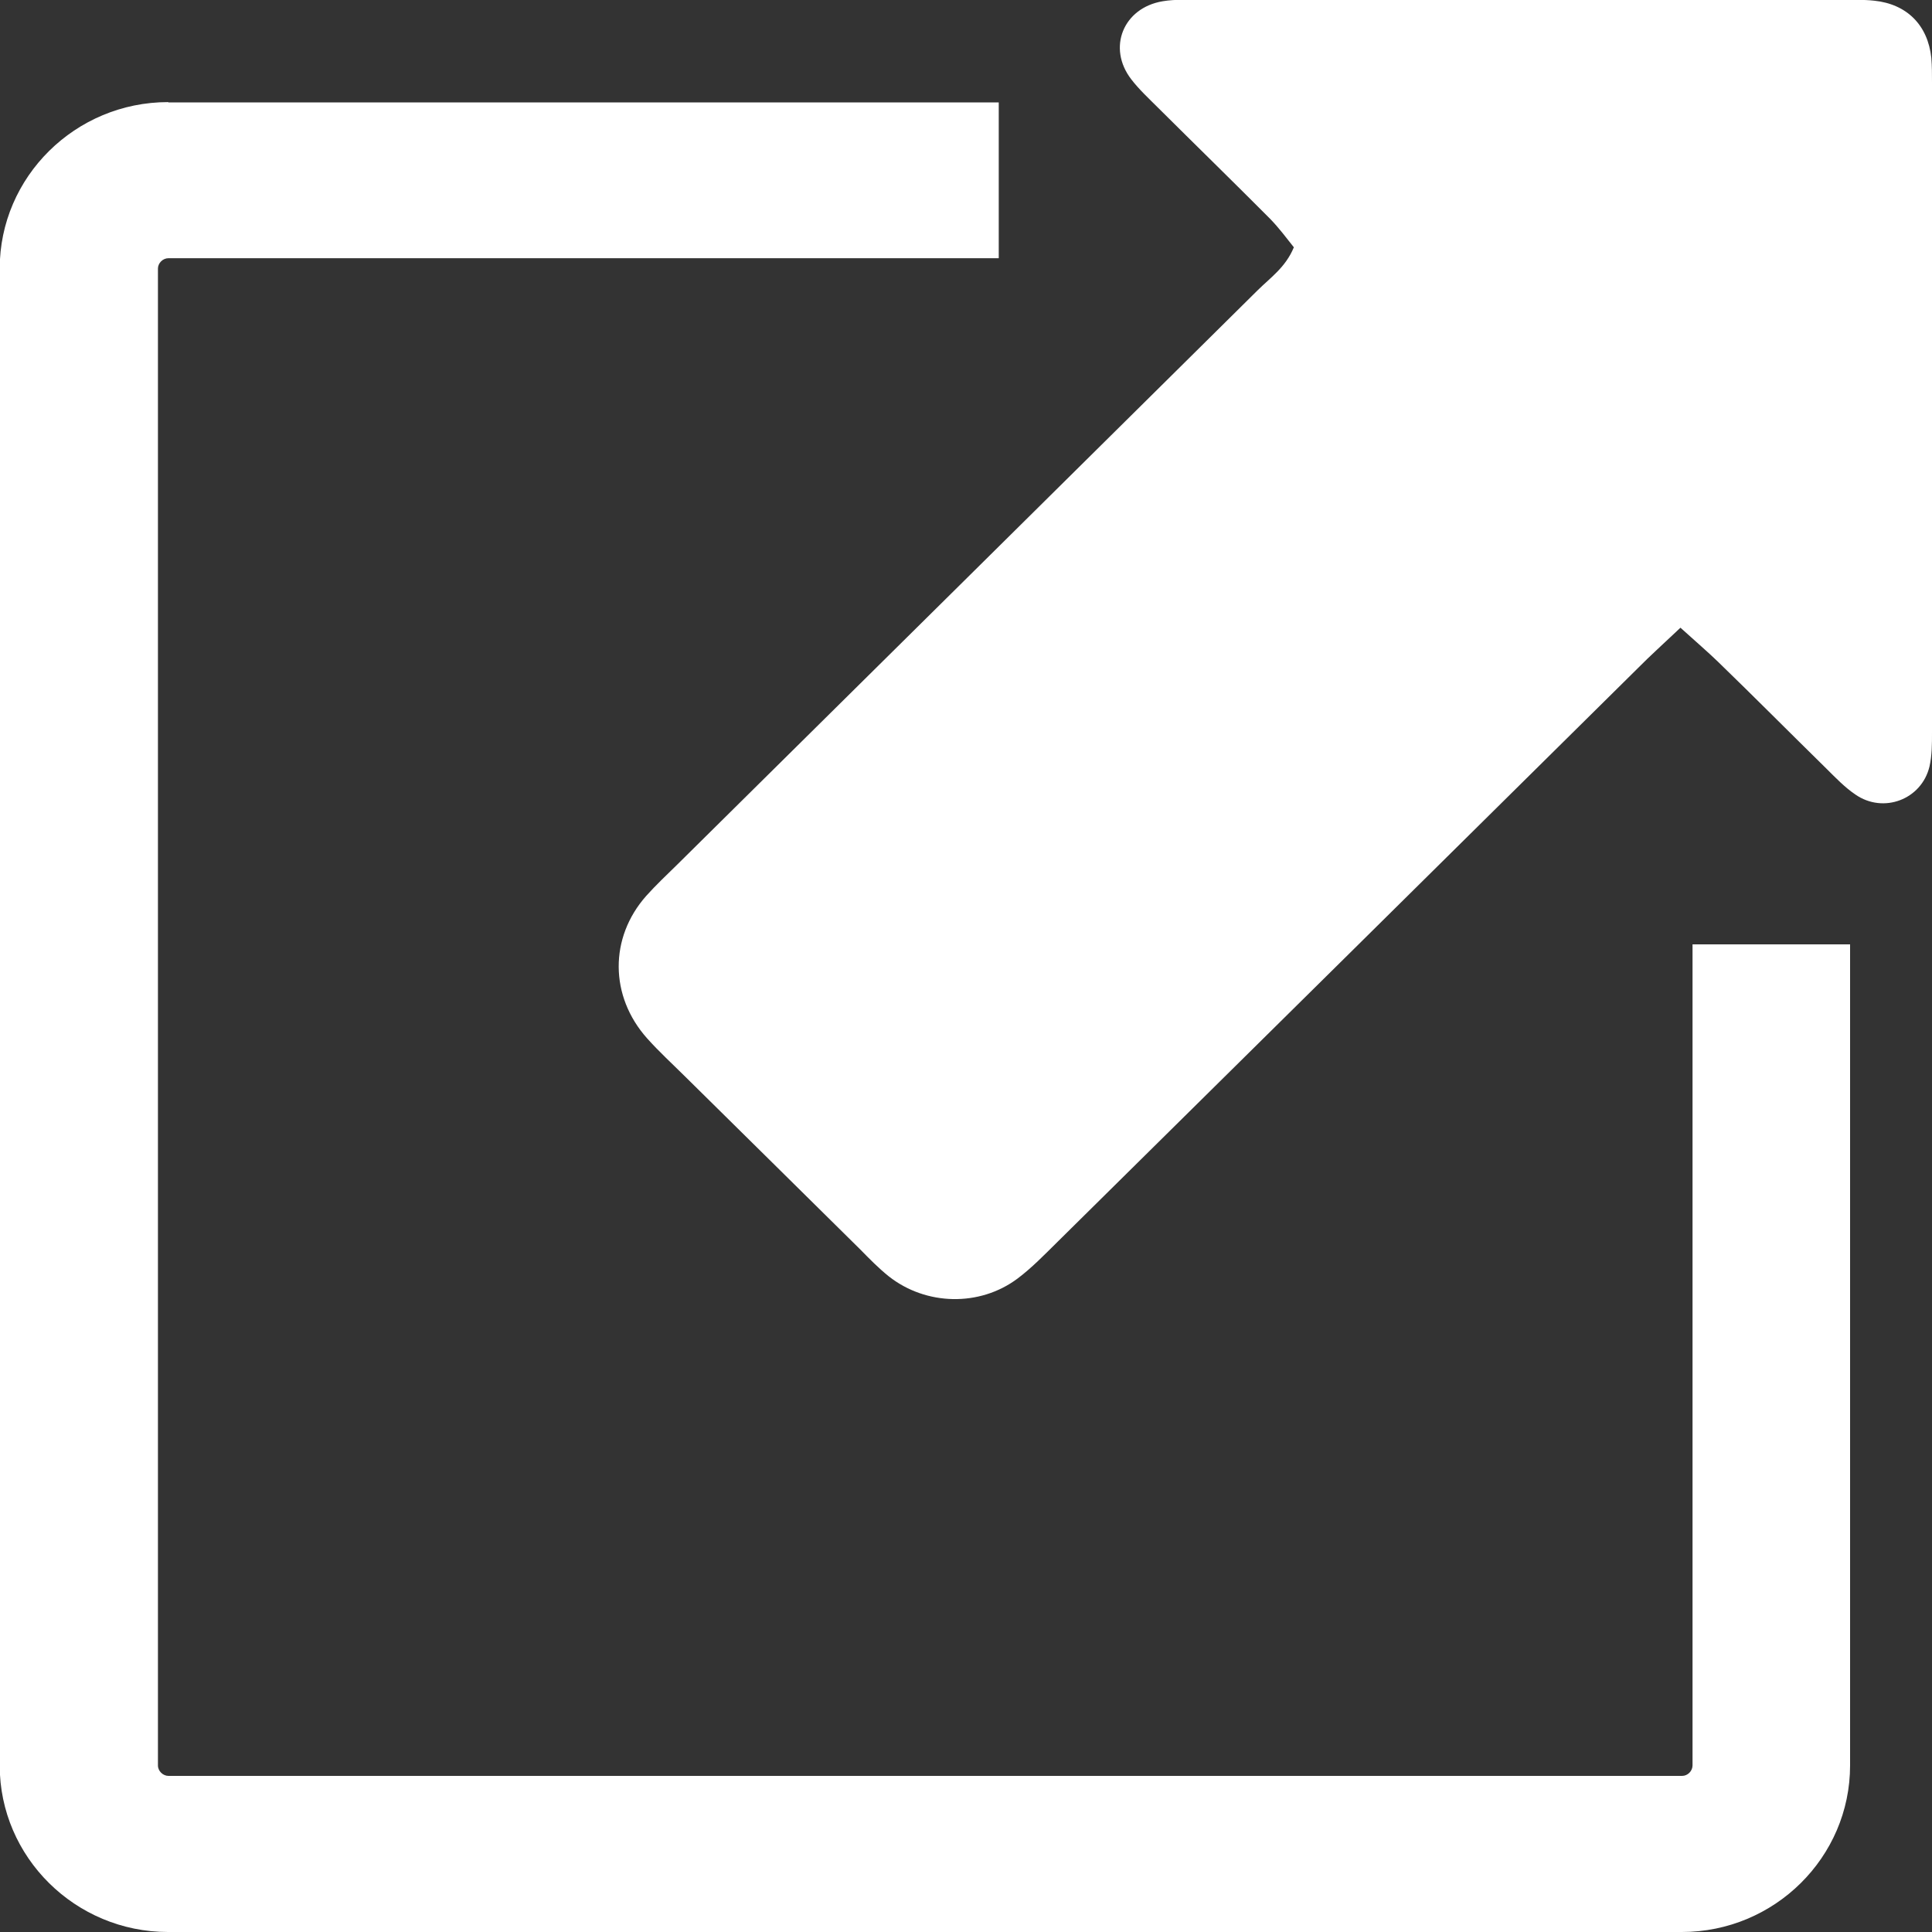
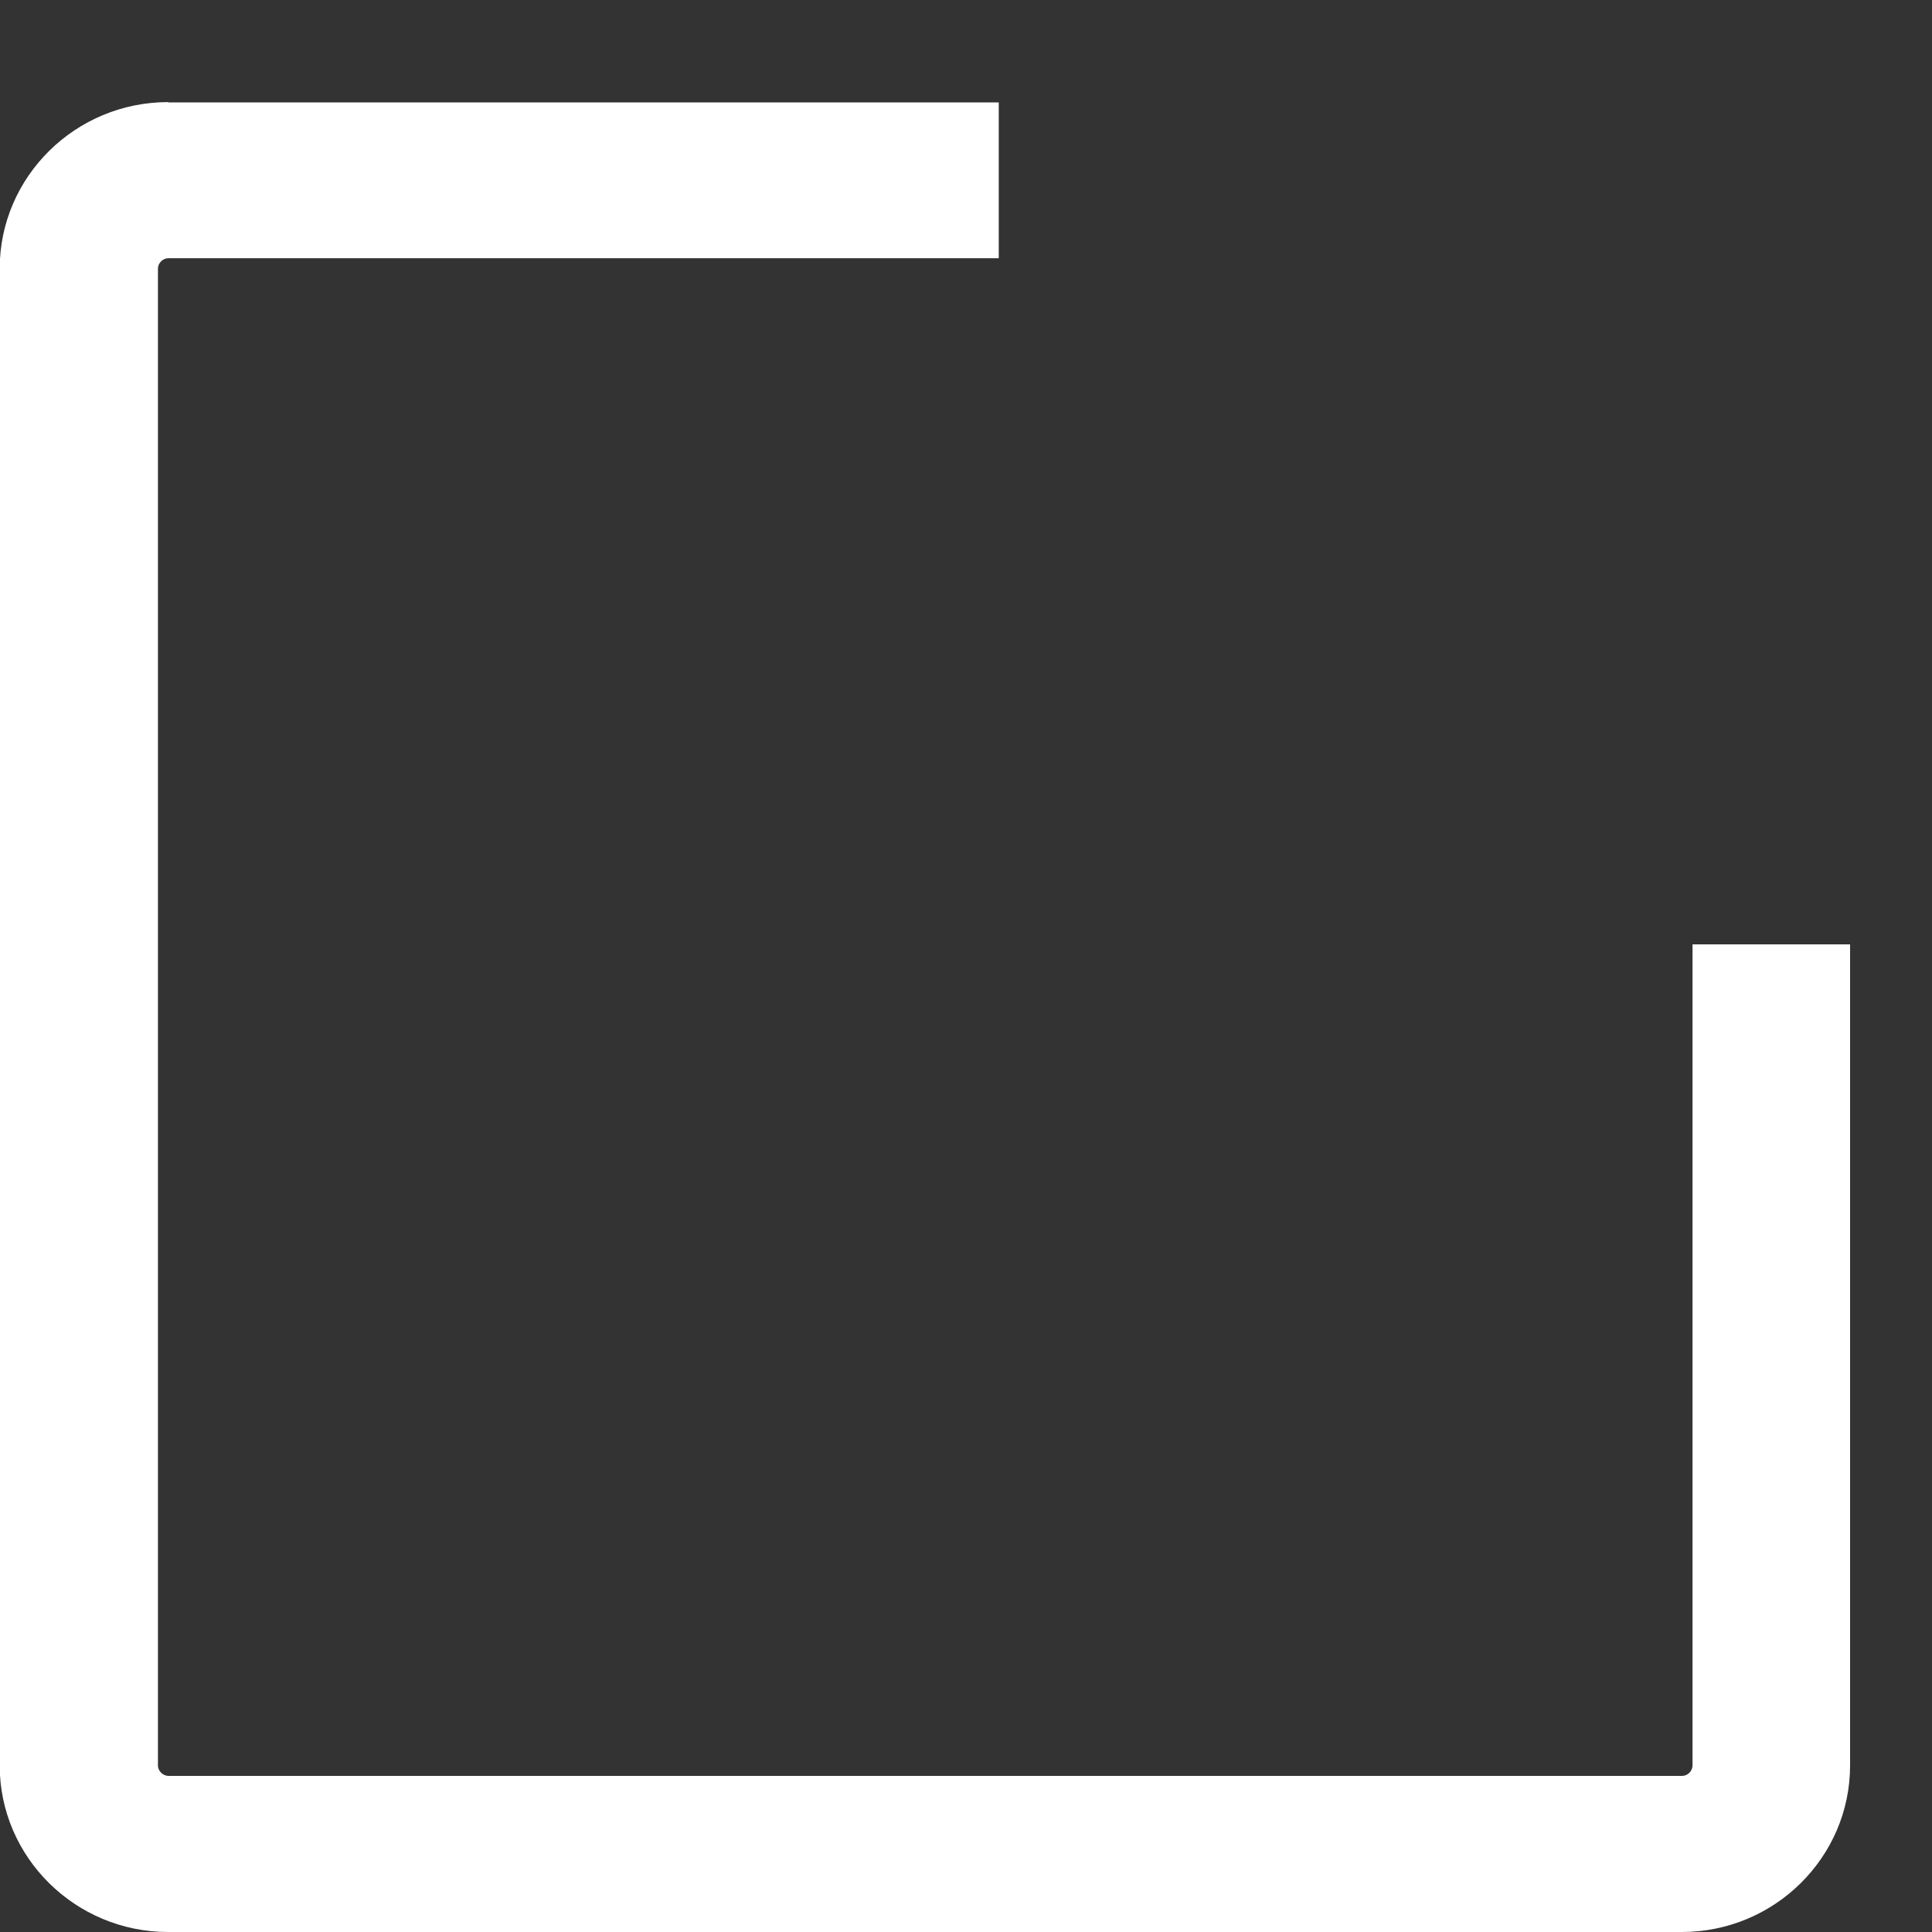
<svg xmlns="http://www.w3.org/2000/svg" width="20" height="20" viewBox="0 0 20 20" fill="none">
  <rect x="0" y="0" width="20" height="20" fill="#333333" stroke="none" />
  <g clip-path="url(#clip0_3849_39300)">
-     <path d="M12.44 0C14.64 0 16.843 0 19.043 0C19.162 0 19.283 -0.006 19.401 0.007C19.74 0.042 19.957 0.26 19.993 0.599C20 0.683 20 0.768 20 0.852C20 3.096 20 5.34 20 7.584C20 7.701 20 7.821 19.974 7.935C19.892 8.277 19.497 8.426 19.207 8.225C19.096 8.15 19 8.049 18.905 7.955C18.53 7.587 18.159 7.213 17.78 6.846C17.672 6.742 17.557 6.644 17.396 6.498C17.221 6.664 17.083 6.787 16.955 6.917C14.952 8.898 12.95 10.878 10.944 12.859C10.812 12.989 10.681 13.125 10.533 13.236C10.141 13.529 9.586 13.516 9.201 13.213C9.096 13.129 9 13.031 8.905 12.934C8.3 12.338 7.698 11.74 7.093 11.145C6.962 11.015 6.823 10.888 6.698 10.748C6.31 10.312 6.307 9.707 6.689 9.275C6.791 9.161 6.902 9.057 7.011 8.95C9.013 6.969 11.016 4.989 13.019 3.005C13.15 2.875 13.308 2.768 13.394 2.56C13.318 2.465 13.239 2.358 13.147 2.264C12.765 1.88 12.374 1.499 11.989 1.116C11.894 1.021 11.792 0.927 11.71 0.82C11.46 0.494 11.628 0.081 12.036 0.013C12.17 -0.01 12.309 0 12.443 0H12.44Z" fill="white" />
    <path d="M1.744 1.06H10.339V2.673H1.744C1.684 2.673 1.635 2.725 1.635 2.78V18.276C1.635 18.335 1.688 18.384 1.744 18.384H17.413C17.472 18.384 17.521 18.332 17.521 18.276V9.776H19.152V18.276C19.152 19.226 18.37 20 17.41 20H1.74C0.78 20 -0.003 19.226 -0.003 18.276V2.78C-0.003 1.831 0.78 1.057 1.74 1.057L1.744 1.06Z" fill="white" />
  </g>
  <defs>
    <clipPath id="clip0_3849_39300">
      <rect width="20" height="20" fill="white" transform="matrix(-1 0 0 1 20 0)" />
    </clipPath>
  </defs>
</svg>